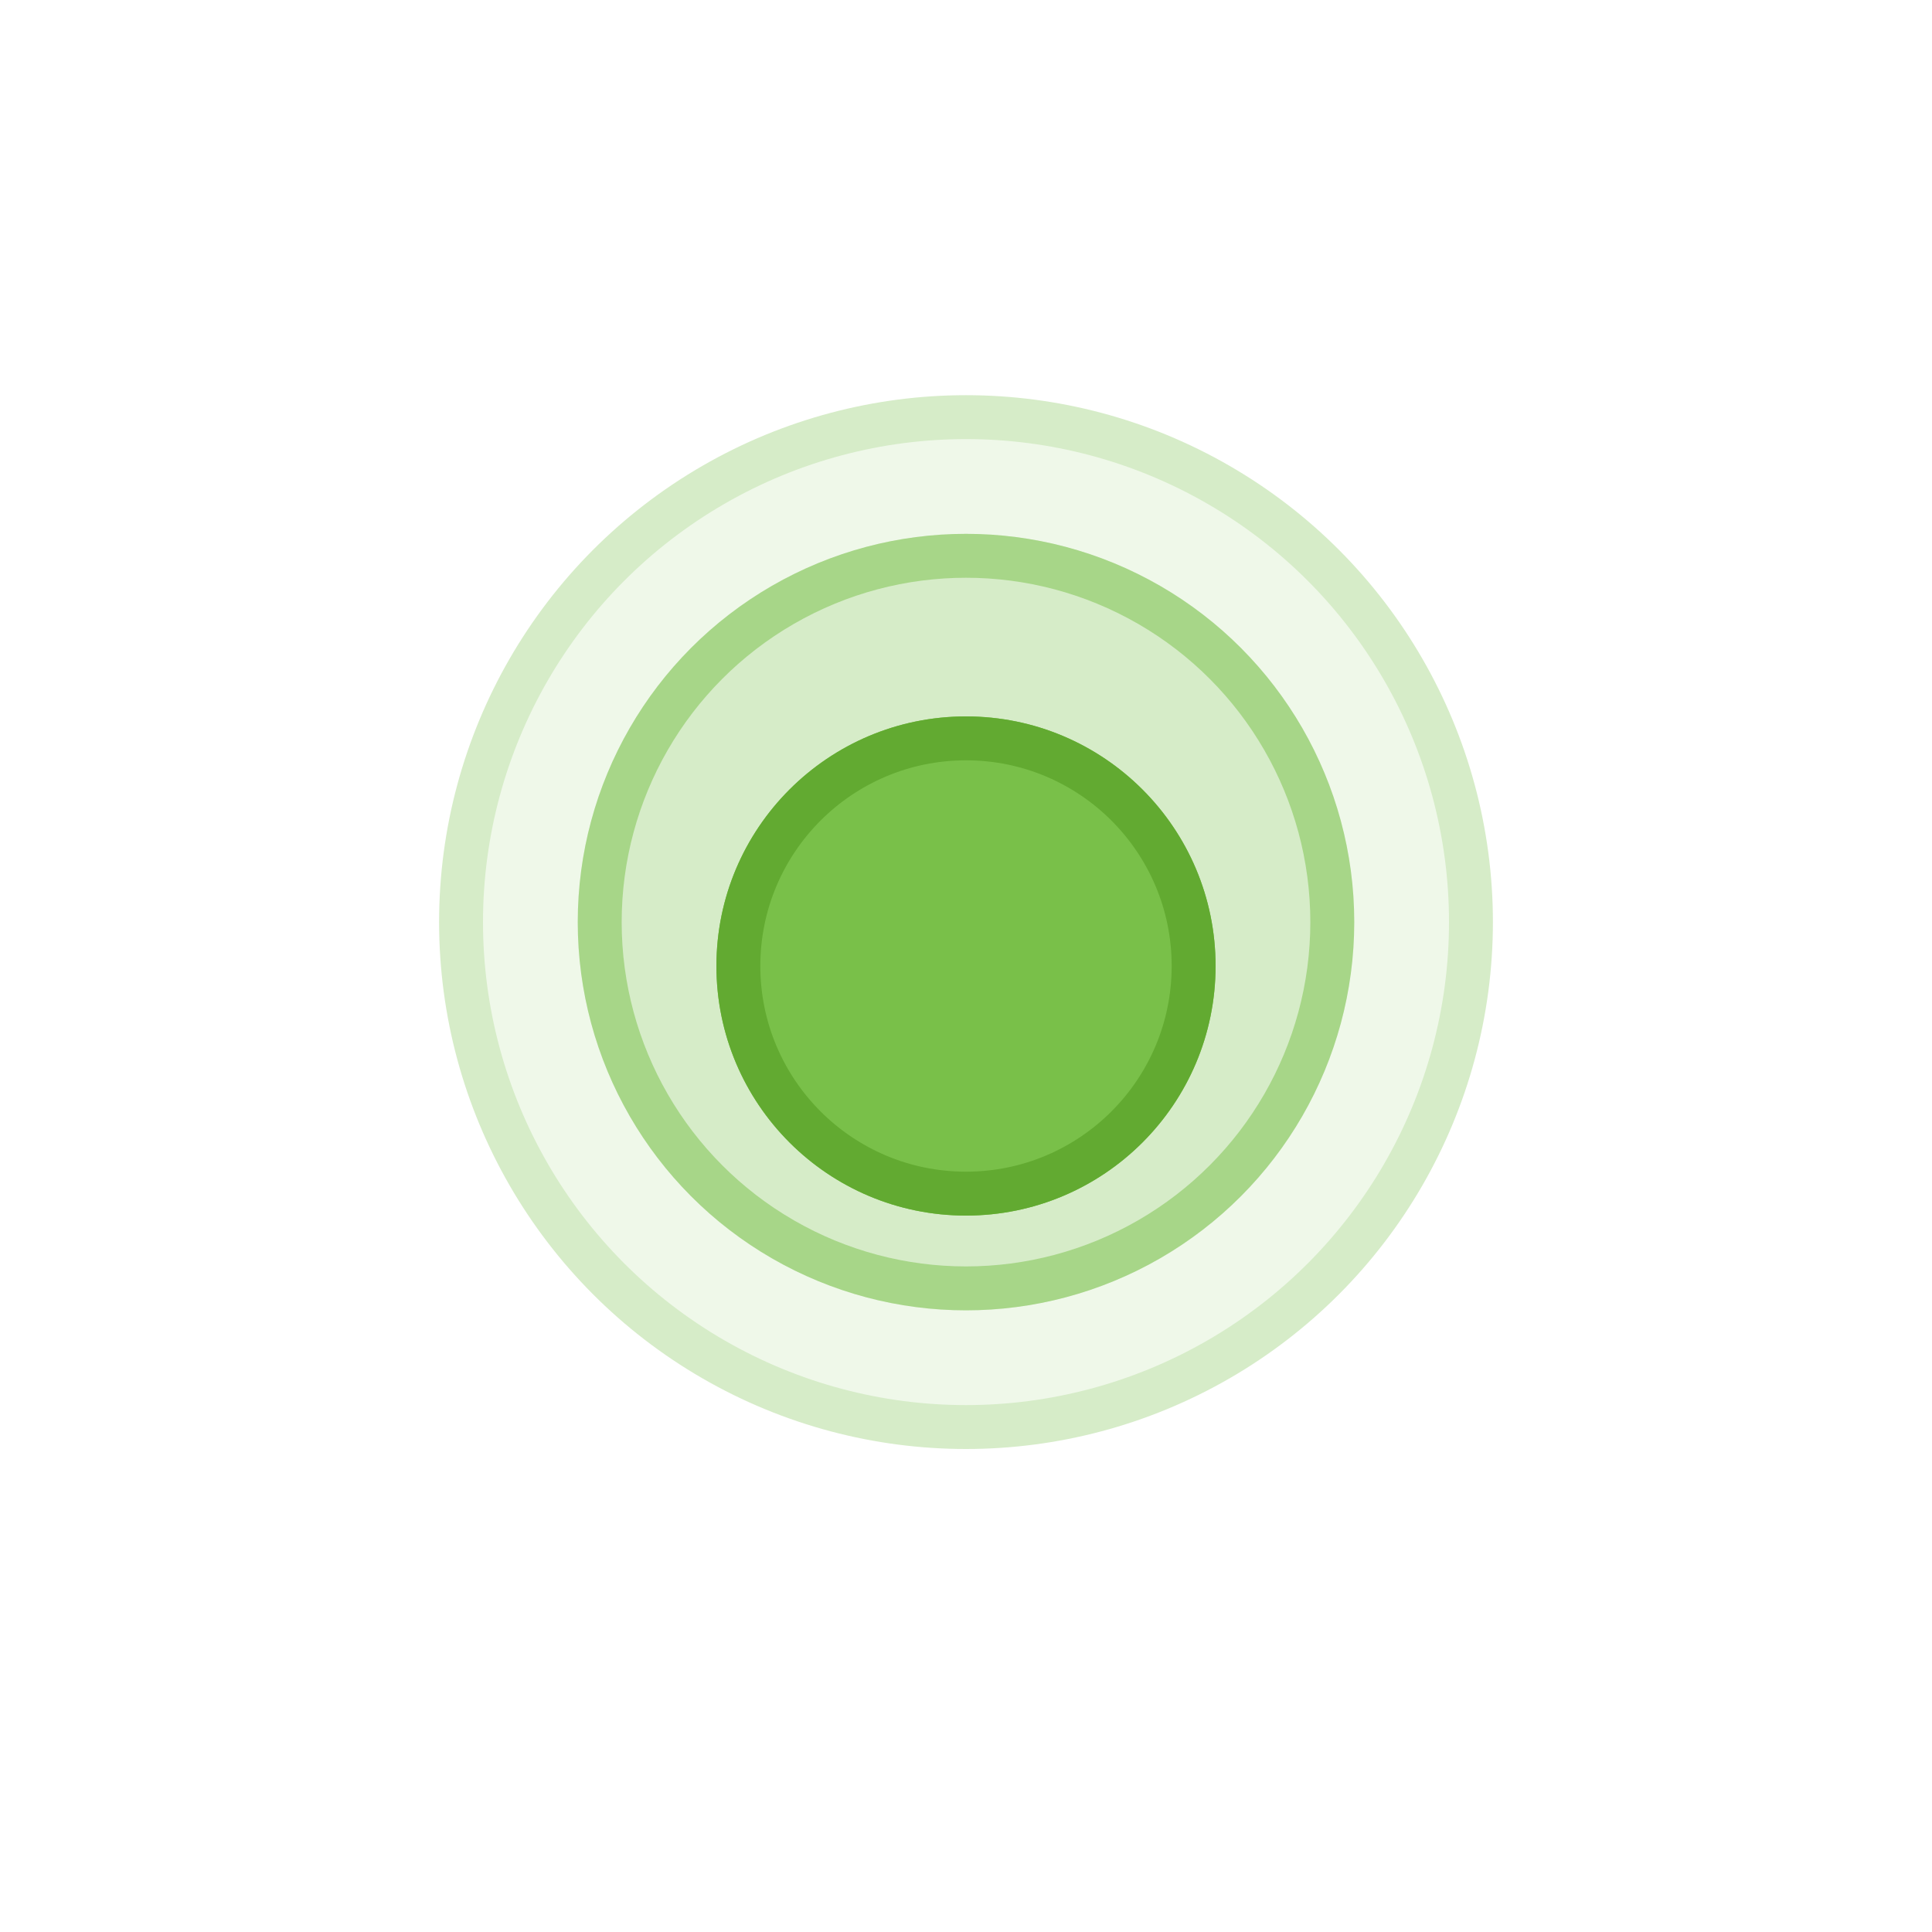
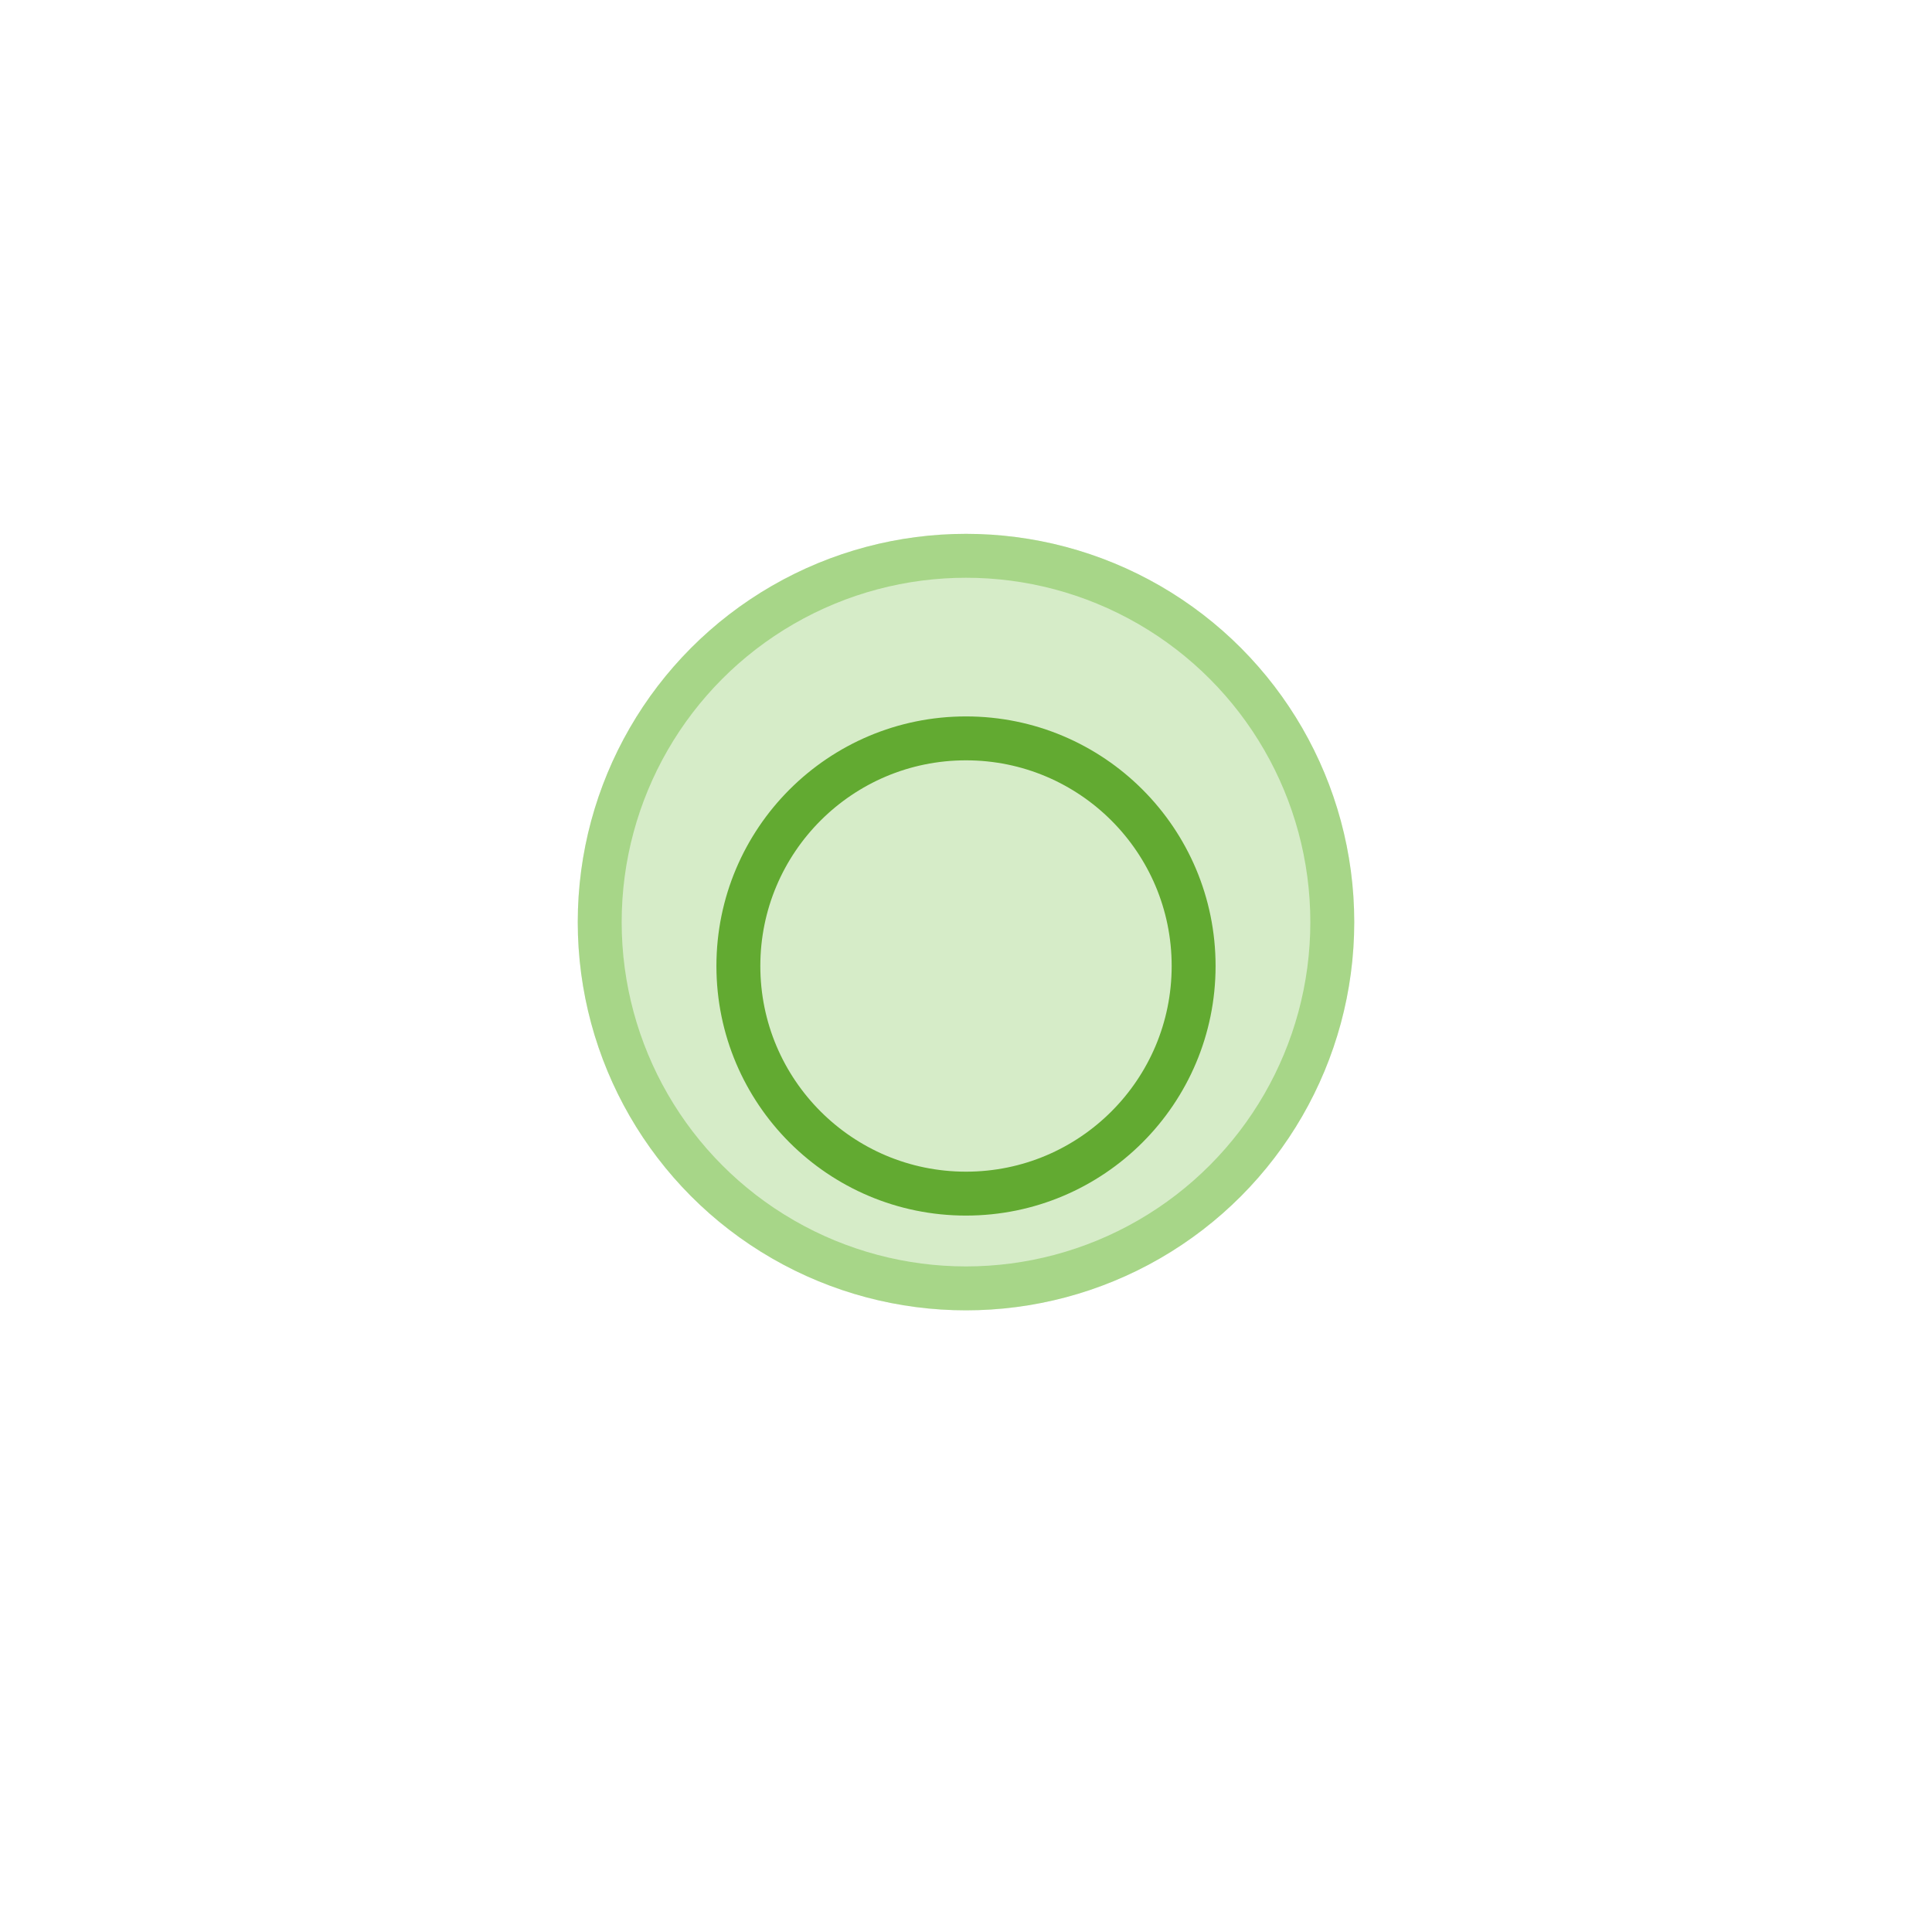
<svg xmlns="http://www.w3.org/2000/svg" width="44" height="44" viewBox="0 0 44 44" fill="none">
-   <circle cx="22" cy="21" r="11.5" fill="#EFF8E9" stroke="#D6ECC8" />
  <circle cx="22" cy="21" r="8.842" fill="#D6ECC8" />
  <circle cx="22" cy="21" r="8.342" stroke="#79C049" stroke-opacity="0.5" />
  <g filter="url(#filter0_d_6782_655)">
-     <circle cx="22" cy="21" r="5.684" fill="#79C049" />
    <circle cx="22" cy="21" r="5.184" stroke="#62AA31" />
  </g>
  <defs>
    <filter id="filter0_d_6782_655" x="0.315" y="0.316" width="43.368" height="43.369" filterUnits="userSpaceOnUse" color-interpolation-filters="sRGB">
      <feFlood flood-opacity="0" result="BackgroundImageFix" />
      <feColorMatrix in="SourceAlpha" type="matrix" values="0 0 0 0 0 0 0 0 0 0 0 0 0 0 0 0 0 0 127 0" result="hardAlpha" />
      <feMorphology radius="2" operator="dilate" in="SourceAlpha" result="effect1_dropShadow_6782_655" />
      <feOffset dy="1" />
      <feGaussianBlur stdDeviation="7" />
      <feComposite in2="hardAlpha" operator="out" />
      <feColorMatrix type="matrix" values="0 0 0 0 0.731 0 0 0 0 1 0 0 0 0 0.55 0 0 0 1 0" />
      <feBlend mode="normal" in2="BackgroundImageFix" result="effect1_dropShadow_6782_655" />
      <feBlend mode="normal" in="SourceGraphic" in2="effect1_dropShadow_6782_655" result="shape" />
    </filter>
  </defs>
</svg>